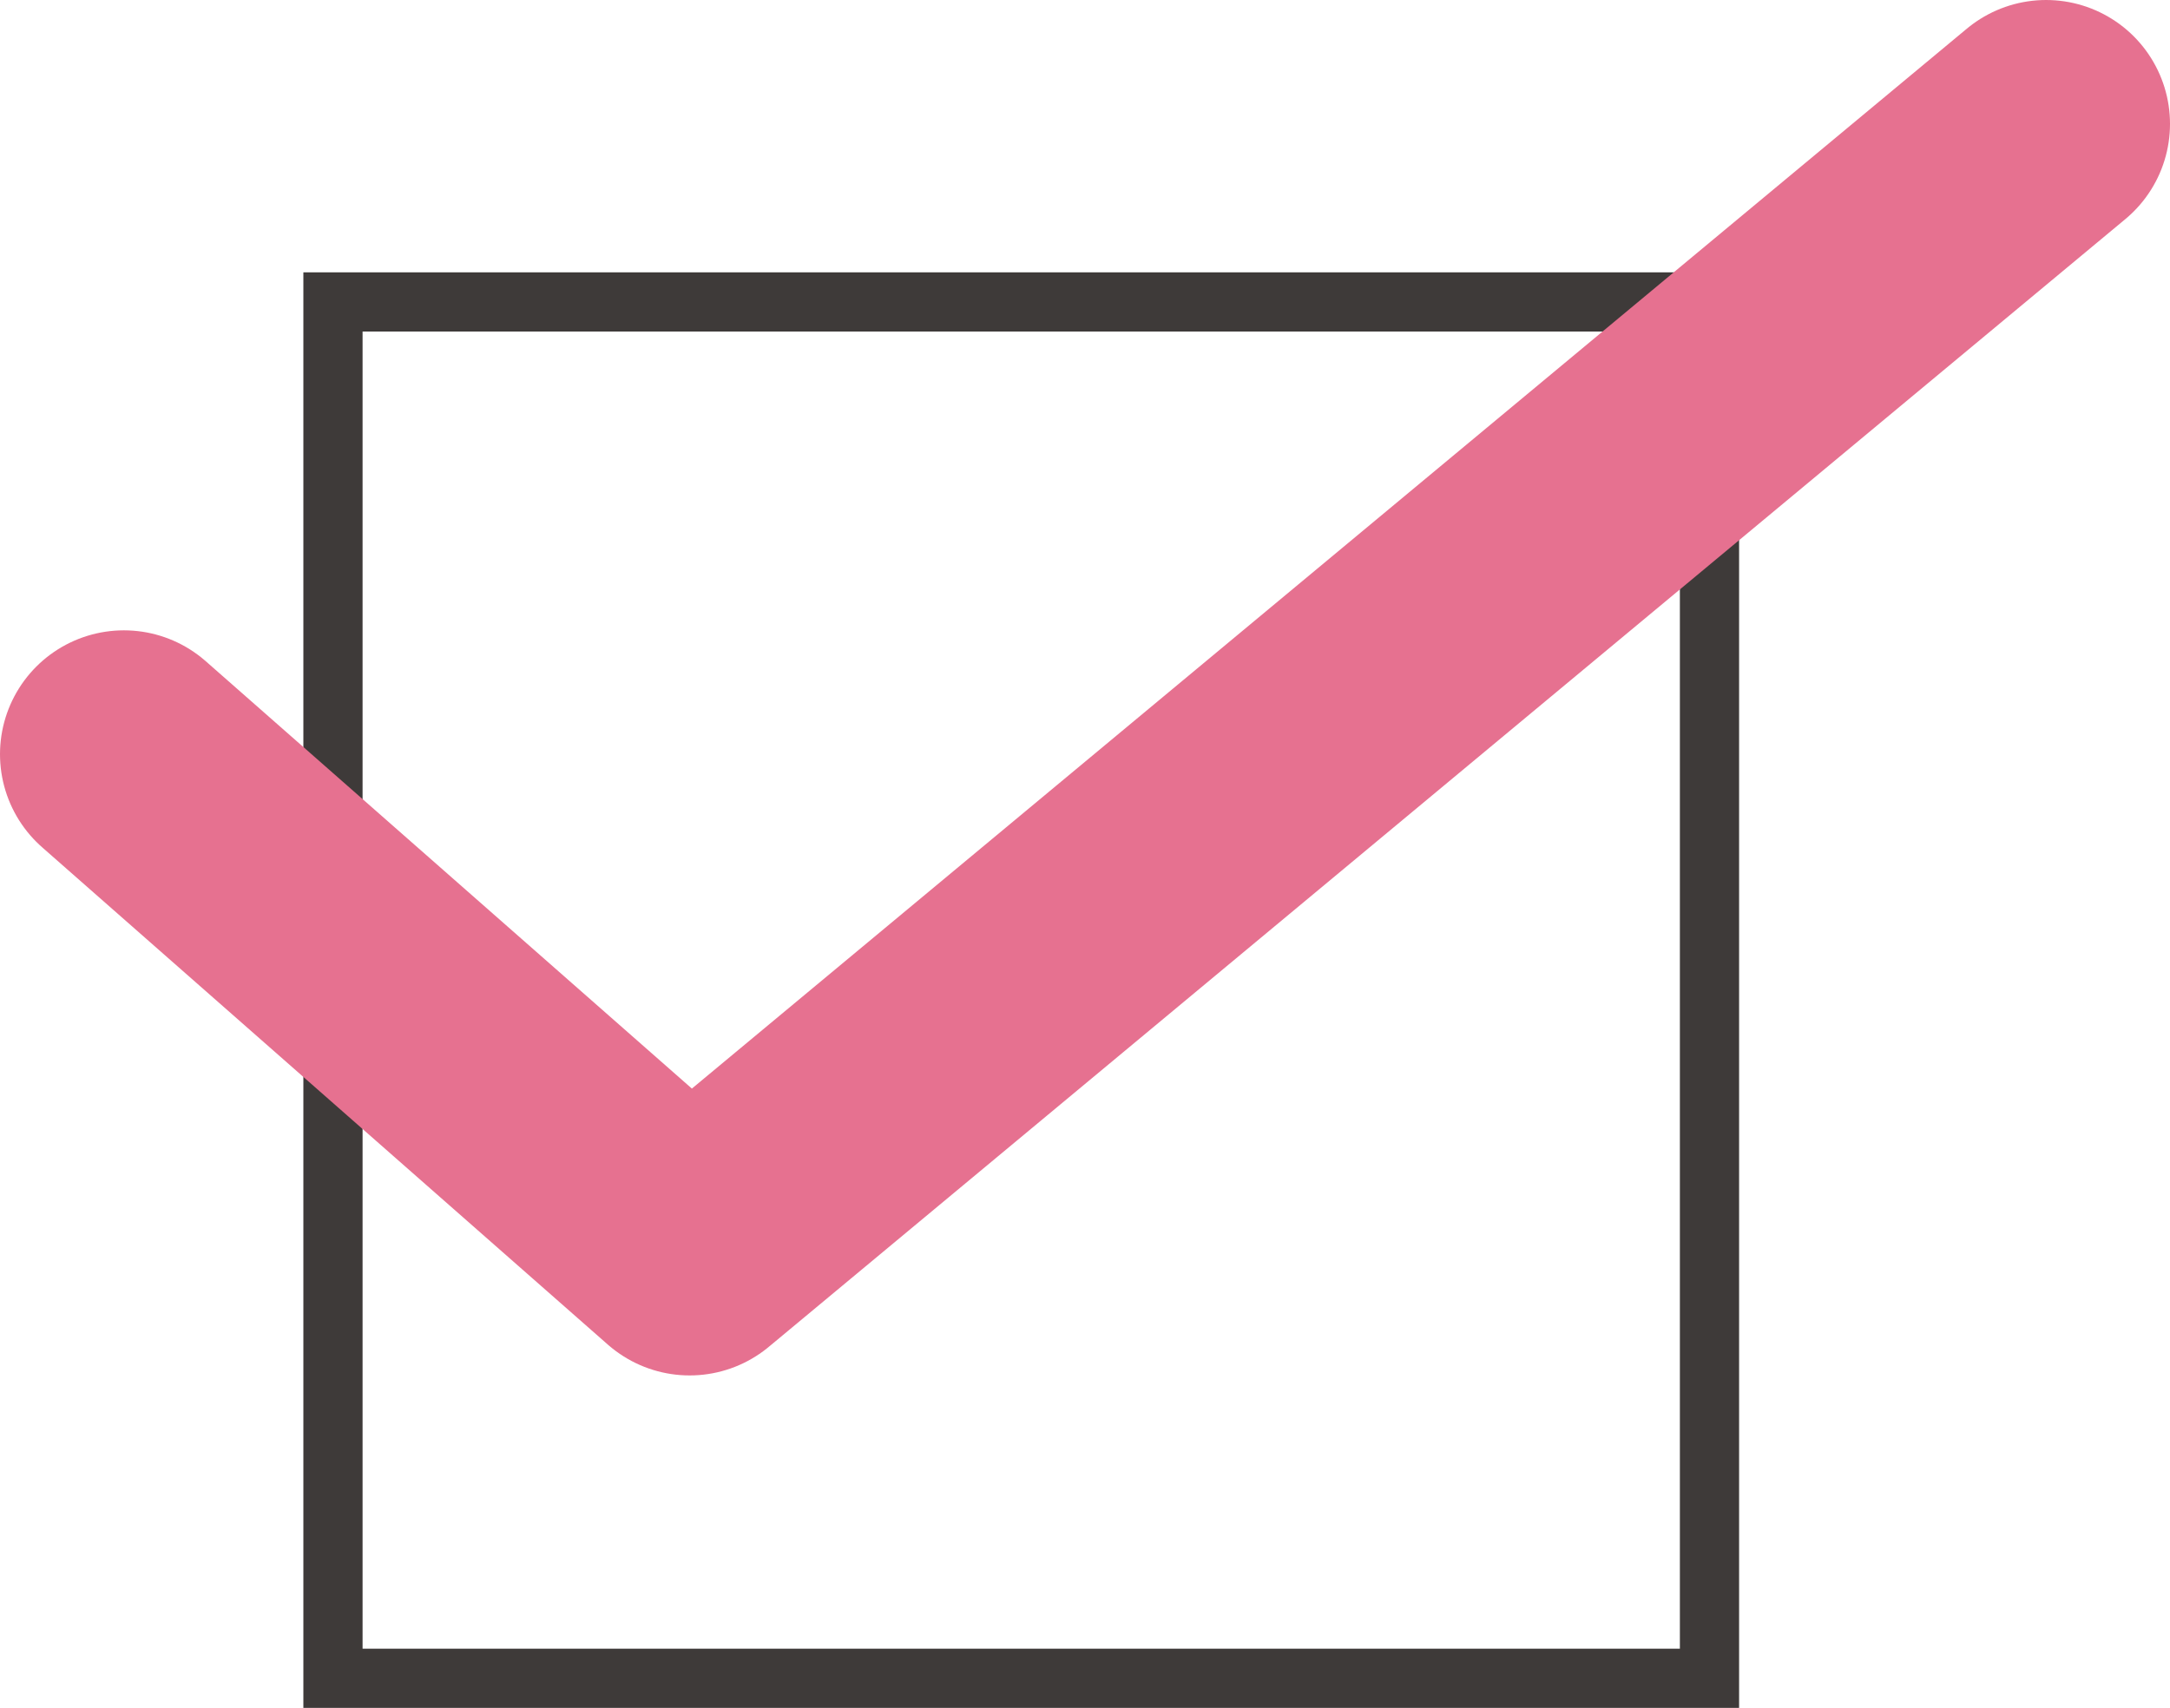
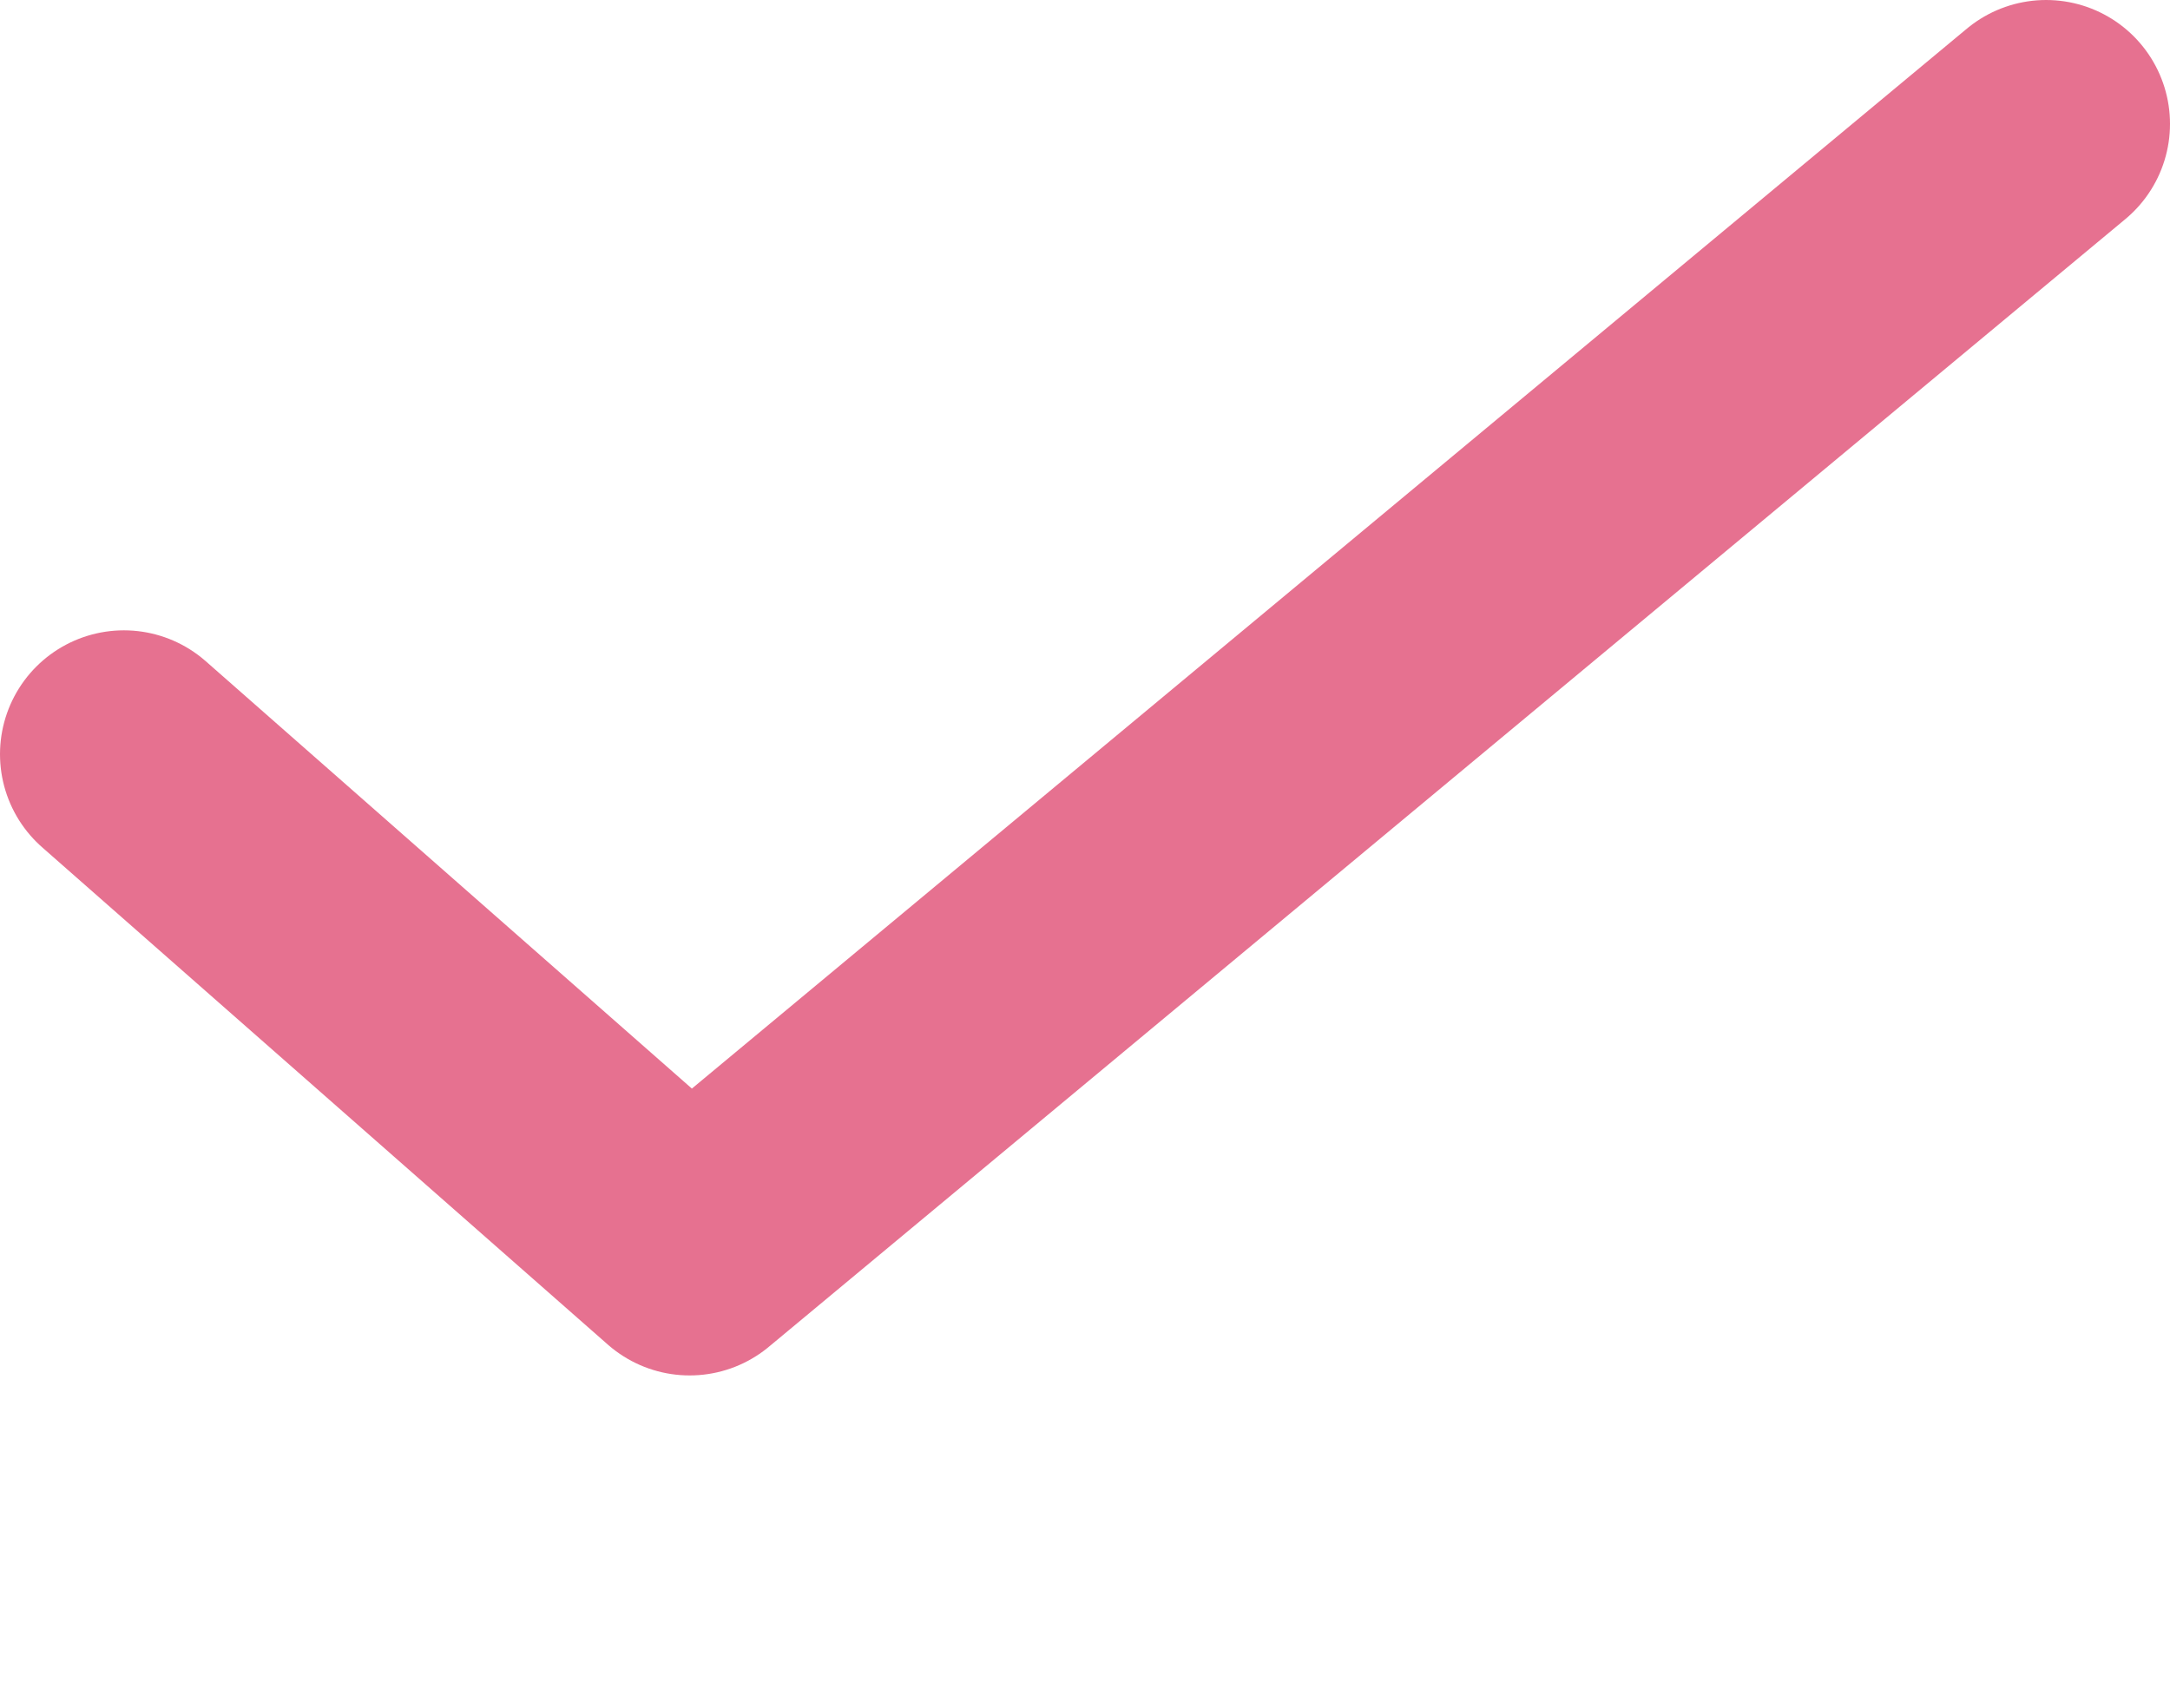
<svg xmlns="http://www.w3.org/2000/svg" id="_レイヤー_2" data-name="レイヤー 2" viewBox="0 0 23.82 18.75">
  <defs>
    <style>
      .cls-1 {
        fill: #3e3a39;
        stroke-width: 0px;
      }

      .cls-2 {
        fill: none;
        stroke: #e67190;
        stroke-linecap: round;
        stroke-linejoin: round;
        stroke-width: 2.72px;
      }
    </style>
  </defs>
  <g id="_画像" data-name="画像">
    <g>
-       <path class="cls-1" d="m19.09,18.75H3.33V2.99h15.76v15.76Zm-.65-.65V3.64H3.98v14.46h14.46Z" />
      <polyline class="cls-2" points="1.36 8.28 7.57 13.74 22.46 1.36" />
    </g>
  </g>
</svg>